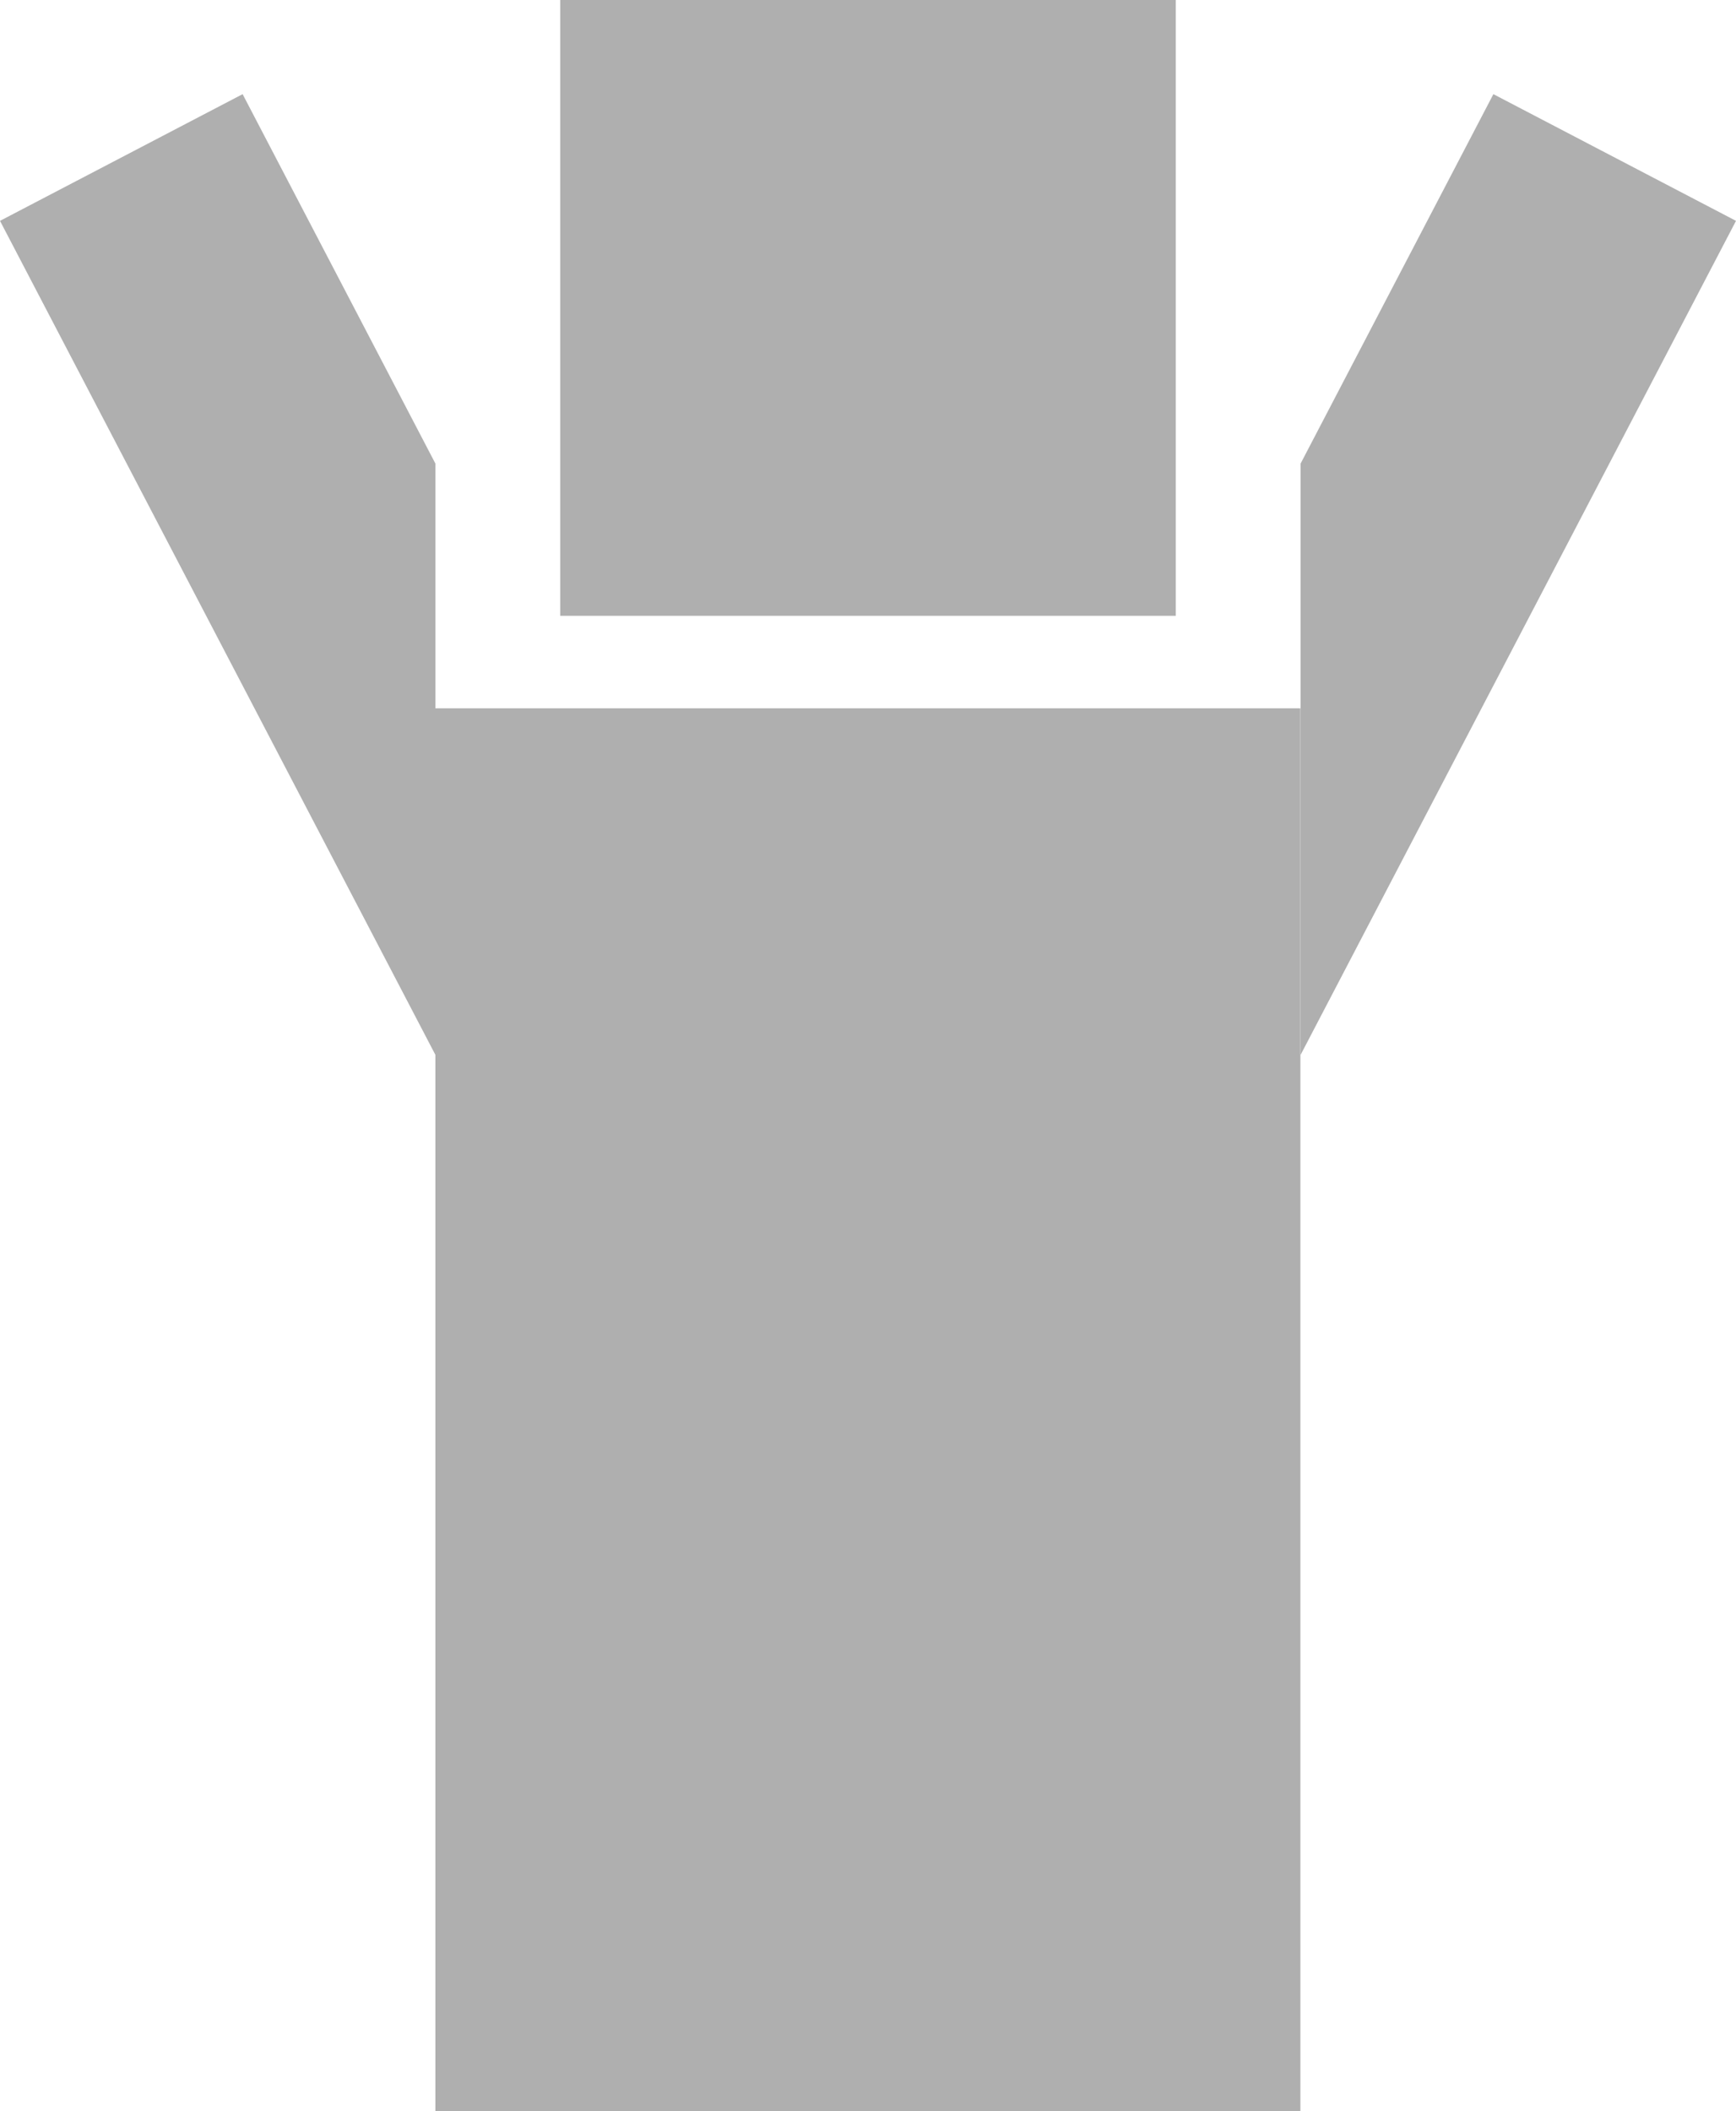
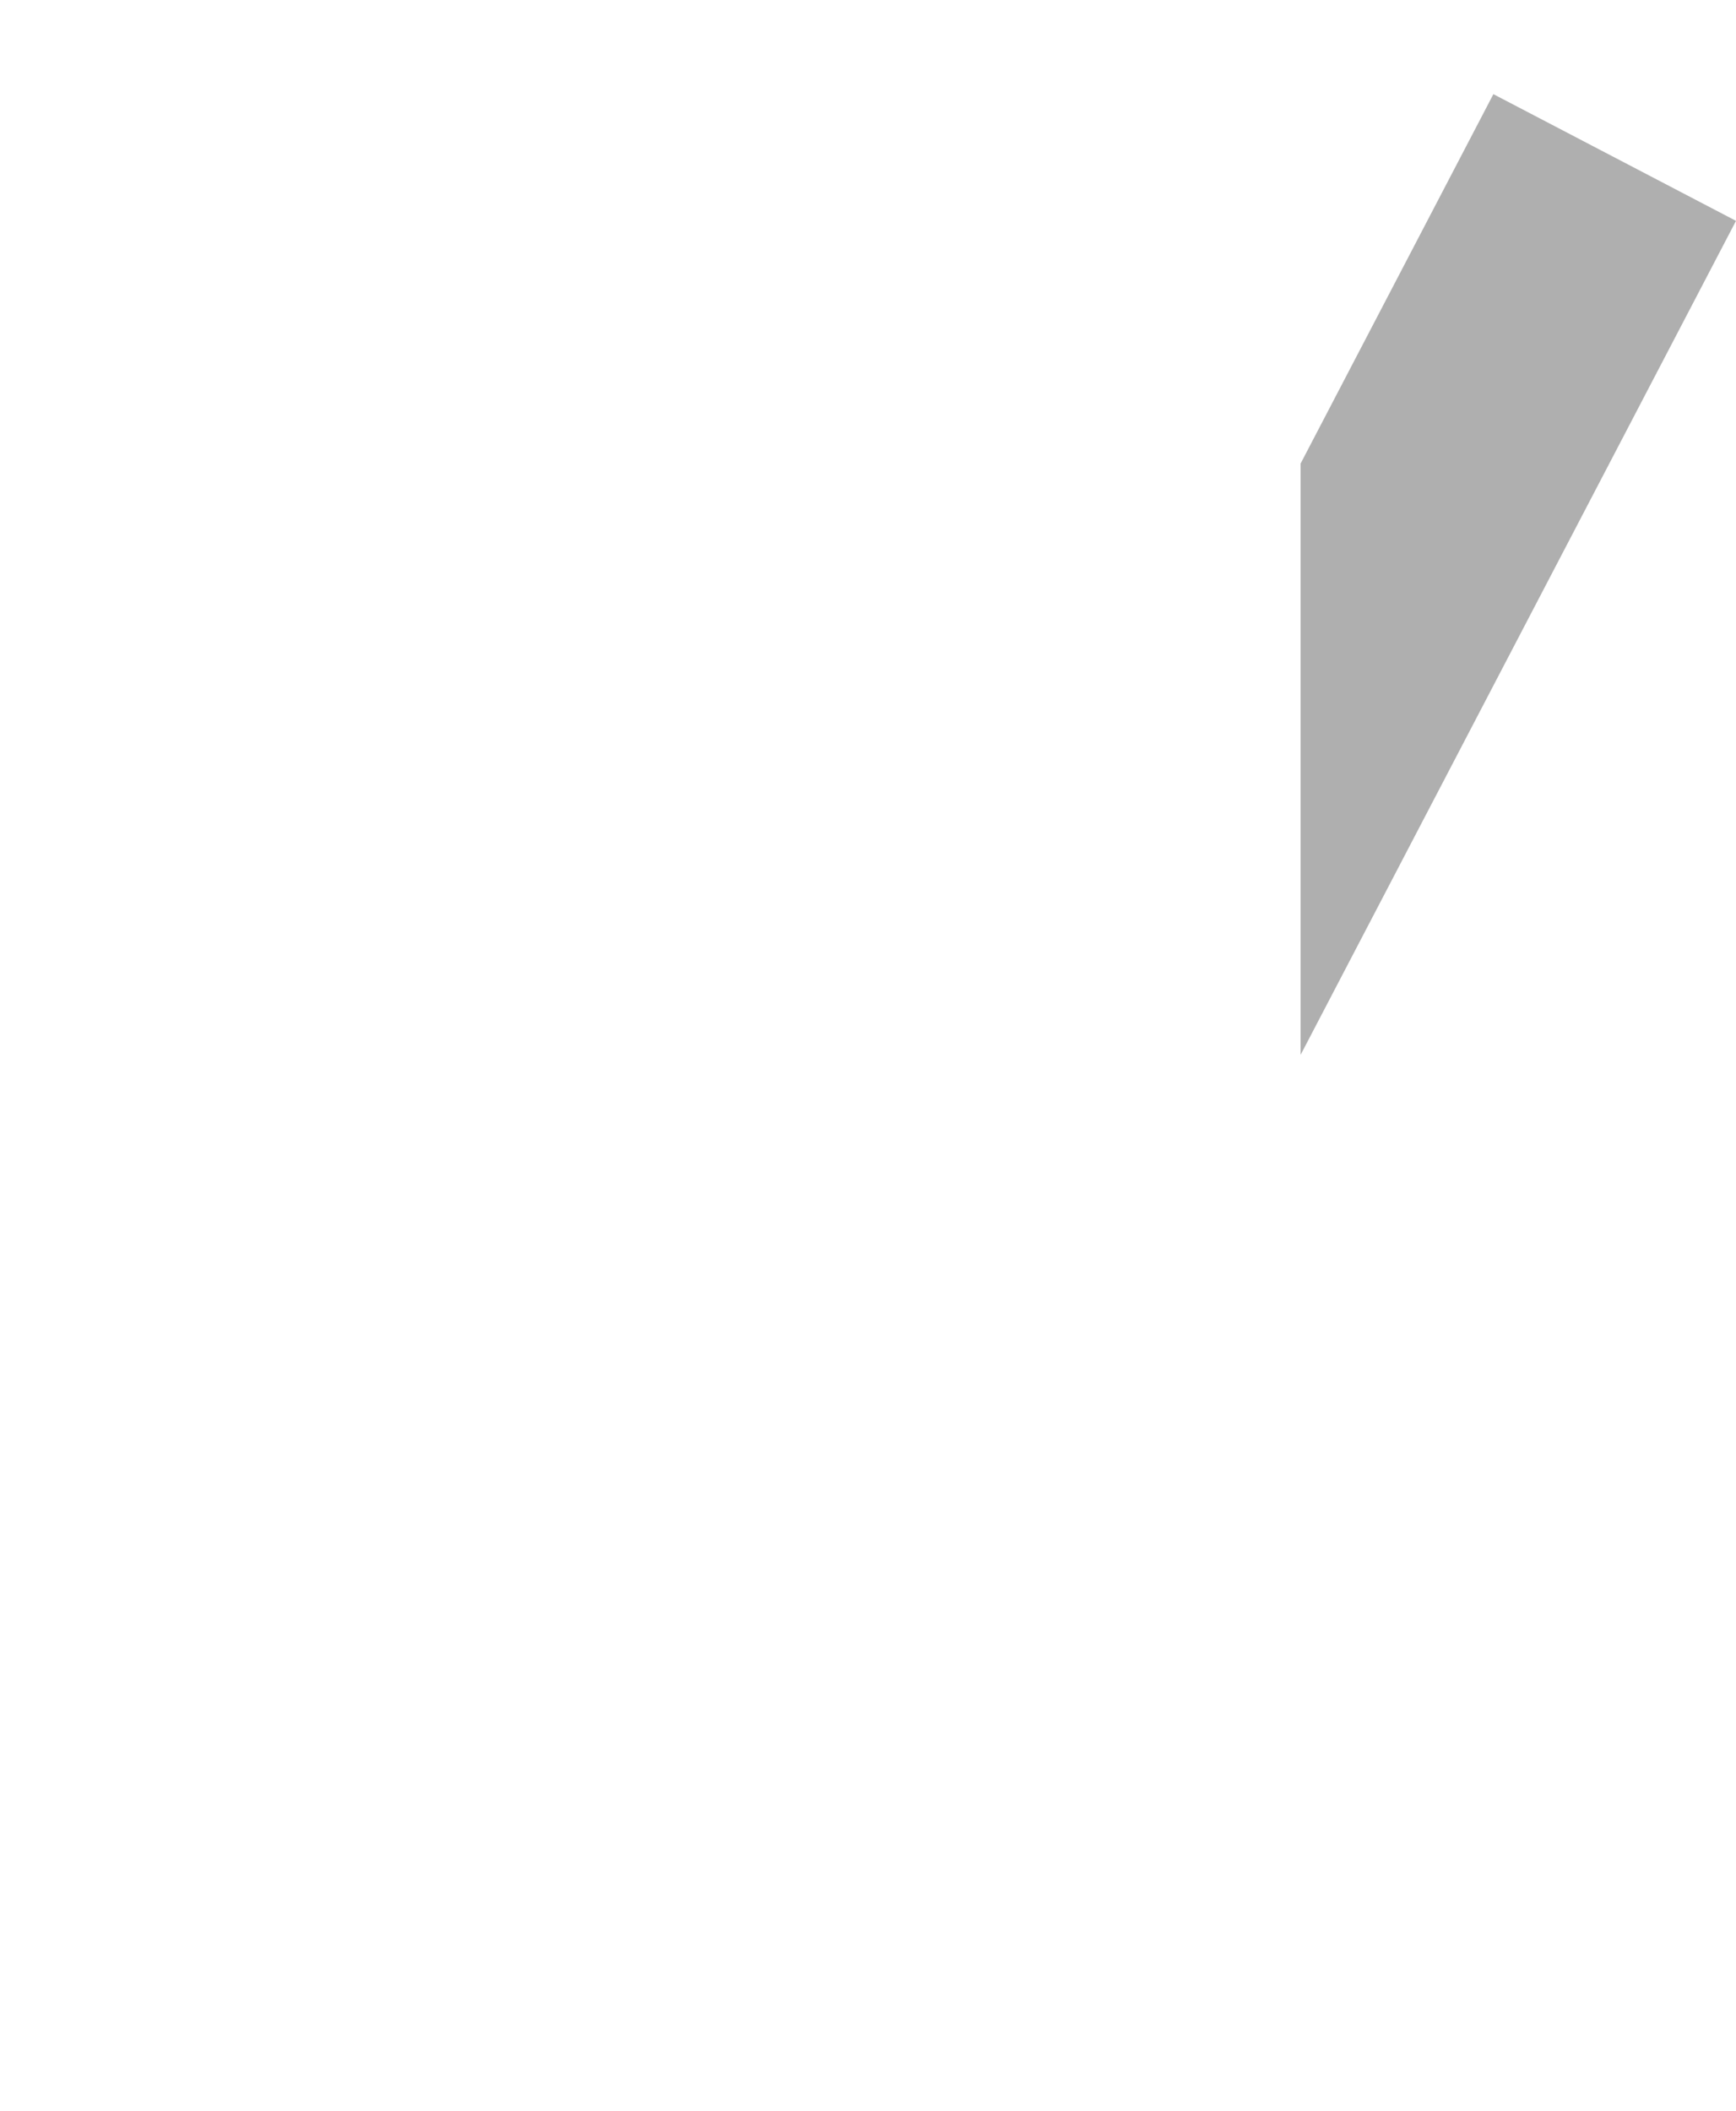
<svg xmlns="http://www.w3.org/2000/svg" id="_イヤー_2" viewBox="0 0 84.29 102.47">
  <defs>
    <style>.cls-1{fill:#afafaf;}</style>
  </defs>
  <g id="_イヤー_1-2">
    <g>
-       <rect class="cls-1" x="27.2" width="29.89" height="29.89" />
-       <polyline class="cls-1" points="21.14 51.2 0 10.72 11.78 4.57 21.14 22.5" />
      <polyline class="cls-1" points="63.15 22.5 72.51 4.57 84.29 10.72 63.15 51.2" />
-       <rect class="cls-1" x="21.14" y="34.38" width="42" height="68.09" />
    </g>
  </g>
</svg>